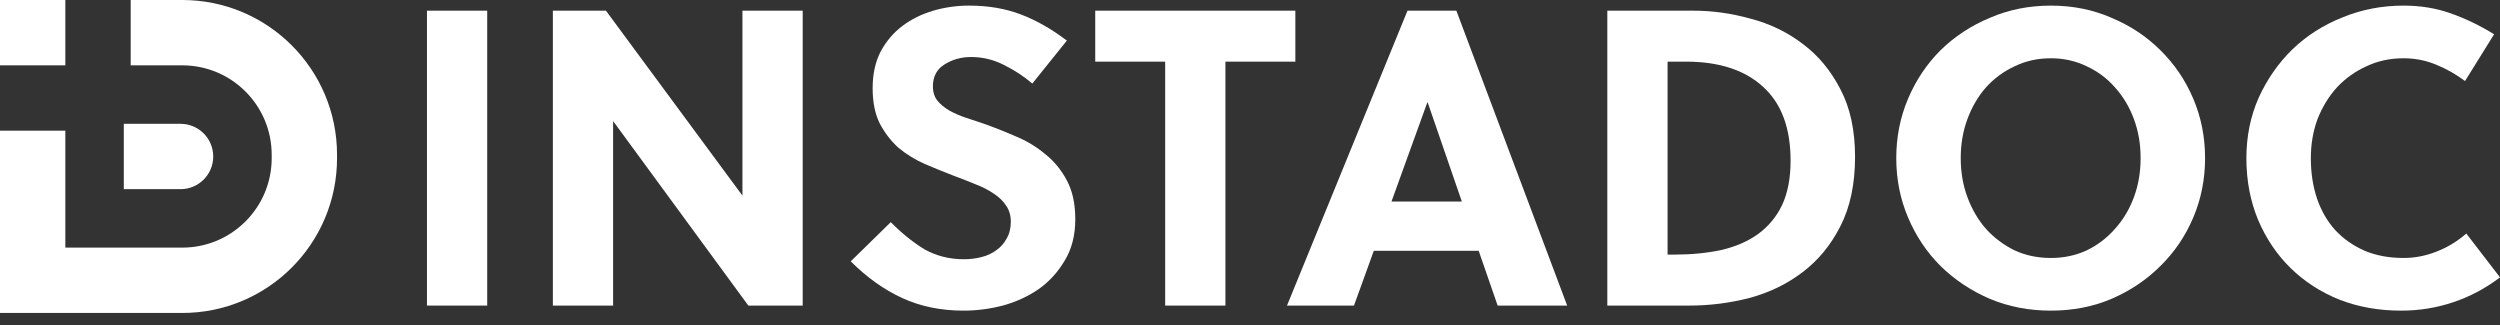
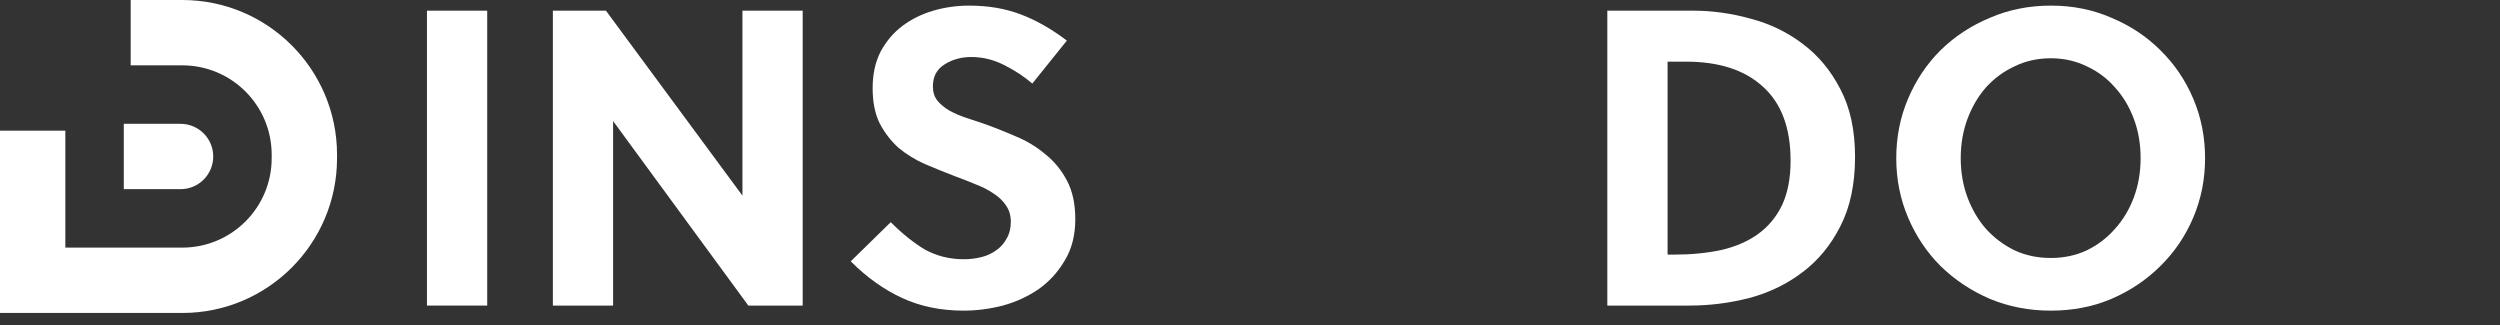
<svg xmlns="http://www.w3.org/2000/svg" width="200" height="26" viewBox="0 0 200 26" fill="none">
  <rect x="0" y="0" width="200" height="26" fill="#333333" stroke="none" />
-   <path d="M0 0H5.227V5.227H0V0Z" fill="white" />
  <path fill-rule="evenodd" clip-rule="evenodd" d="M10.455 5.227H14.582C18.533 5.227 21.735 8.43 21.735 12.381V12.656C21.735 16.607 18.533 19.809 14.582 19.809H5.227V10.455H0V19.809V25.037H5.227H14.582C21.42 25.037 26.963 19.494 26.963 12.656V12.381C26.963 5.543 21.42 0 14.582 0H10.455V5.227Z" fill="white" />
  <path d="M9.904 9.906H14.444C15.887 9.906 17.058 11.076 17.058 12.519C17.058 13.963 15.887 15.133 14.444 15.133H9.904V9.906Z" fill="white" />
  <path d="M34.157 24.446V0.854H38.977V24.446H34.157Z" fill="white" />
  <path d="M59.867 24.446L49.048 9.684V24.446H44.229V0.854H48.475L59.395 15.65V0.854H64.215V24.446H59.867Z" fill="white" />
  <path d="M82.585 6.685C81.933 6.123 81.181 5.629 80.327 5.202C79.495 4.775 78.619 4.561 77.698 4.561C76.889 4.561 76.17 4.763 75.541 5.168C74.934 5.55 74.631 6.134 74.631 6.921C74.631 7.37 74.754 7.752 75.002 8.066C75.249 8.359 75.563 8.617 75.945 8.842C76.35 9.066 76.788 9.257 77.26 9.415C77.754 9.572 78.226 9.729 78.675 9.886C79.507 10.178 80.361 10.516 81.237 10.898C82.113 11.257 82.899 11.729 83.596 12.313C84.315 12.875 84.899 13.583 85.349 14.436C85.798 15.268 86.023 16.301 86.023 17.537C86.023 18.818 85.742 19.919 85.18 20.84C84.641 21.761 83.944 22.525 83.09 23.132C82.237 23.716 81.282 24.154 80.226 24.446C79.17 24.716 78.125 24.851 77.091 24.851C75.271 24.851 73.631 24.514 72.171 23.84C70.71 23.166 69.339 22.188 68.059 20.907L71.26 17.773C71.732 18.245 72.193 18.661 72.642 19.02C73.092 19.38 73.541 19.694 73.99 19.964C74.44 20.211 74.923 20.402 75.44 20.537C75.957 20.672 76.518 20.739 77.125 20.739C77.597 20.739 78.057 20.683 78.507 20.57C78.956 20.458 79.349 20.278 79.686 20.031C80.046 19.784 80.327 19.469 80.529 19.087C80.754 18.706 80.866 18.256 80.866 17.739C80.866 17.245 80.742 16.818 80.495 16.459C80.248 16.077 79.911 15.751 79.484 15.481C79.057 15.189 78.574 14.942 78.035 14.74C77.496 14.515 76.923 14.29 76.316 14.066C75.552 13.774 74.777 13.459 73.99 13.122C73.227 12.785 72.53 12.358 71.901 11.841C71.294 11.302 70.789 10.65 70.384 9.886C70.002 9.122 69.811 8.179 69.811 7.055C69.811 5.932 70.025 4.954 70.452 4.123C70.901 3.292 71.485 2.606 72.204 2.067C72.923 1.528 73.743 1.124 74.665 0.854C75.586 0.584 76.541 0.449 77.529 0.449C79.057 0.449 80.439 0.685 81.675 1.157C82.911 1.629 84.135 2.326 85.349 3.247L82.585 6.685Z" fill="white" />
-   <path d="M98.034 4.932V24.446H93.214V4.932H87.619V0.854H103.628V4.932H98.034Z" fill="white" />
-   <path d="M119.812 24.446L118.295 20.065H109.903L108.319 24.446H102.96L112.599 0.854H116.509L125.373 24.446H119.812ZM111.319 16.122H116.947L114.217 8.201H114.183L111.319 16.122Z" fill="white" />
  <path d="M128.586 0.854H135.462C136.99 0.854 138.517 1.067 140.045 1.494C141.596 1.899 142.989 2.573 144.225 3.516C145.46 4.438 146.46 5.64 147.224 7.123C148.011 8.606 148.404 10.415 148.404 12.549C148.404 14.729 148.011 16.582 147.224 18.11C146.46 19.616 145.449 20.84 144.191 21.784C142.955 22.727 141.54 23.413 139.944 23.84C138.371 24.244 136.776 24.446 135.158 24.446H128.586V0.854ZM133.406 20.368H133.945C135.316 20.368 136.574 20.245 137.72 19.997C138.866 19.728 139.843 19.301 140.652 18.717C141.483 18.11 142.124 17.335 142.573 16.391C143.022 15.425 143.247 14.245 143.247 12.852C143.247 10.246 142.517 8.28 141.056 6.954C139.596 5.606 137.54 4.932 134.889 4.932H133.406V20.368Z" fill="white" />
  <path d="M171.249 12.65C171.249 11.527 171.07 10.482 170.71 9.516C170.351 8.55 169.845 7.707 169.194 6.988C168.564 6.269 167.812 5.707 166.935 5.303C166.059 4.876 165.104 4.662 164.071 4.662C163.015 4.662 162.048 4.876 161.172 5.303C160.296 5.707 159.532 6.269 158.88 6.988C158.251 7.707 157.757 8.55 157.397 9.516C157.038 10.482 156.858 11.527 156.858 12.65C156.858 13.774 157.038 14.818 157.397 15.784C157.757 16.751 158.251 17.593 158.88 18.312C159.532 19.031 160.296 19.604 161.172 20.031C162.048 20.436 163.015 20.638 164.071 20.638C165.104 20.638 166.059 20.436 166.935 20.031C167.812 19.604 168.564 19.031 169.194 18.312C169.845 17.593 170.351 16.751 170.71 15.784C171.07 14.818 171.249 13.774 171.249 12.65ZM176.406 12.65C176.406 14.335 176.092 15.919 175.462 17.402C174.833 18.885 173.957 20.177 172.834 21.278C171.733 22.379 170.429 23.256 168.924 23.907C167.441 24.536 165.823 24.851 164.071 24.851C162.318 24.851 160.689 24.536 159.184 23.907C157.678 23.256 156.364 22.379 155.24 21.278C154.139 20.177 153.274 18.885 152.645 17.402C152.016 15.919 151.701 14.335 151.701 12.65C151.701 10.965 152.016 9.381 152.645 7.898C153.274 6.415 154.139 5.123 155.24 4.022C156.364 2.921 157.678 2.056 159.184 1.427C160.689 0.775 162.318 0.449 164.071 0.449C165.823 0.449 167.441 0.775 168.924 1.427C170.429 2.056 171.733 2.921 172.834 4.022C173.957 5.123 174.833 6.415 175.462 7.898C176.092 9.381 176.406 10.965 176.406 12.65Z" fill="white" />
-   <path d="M184.867 12.65C184.867 13.841 185.036 14.931 185.373 15.919C185.71 16.886 186.193 17.717 186.822 18.413C187.474 19.11 188.26 19.66 189.182 20.065C190.103 20.447 191.136 20.638 192.282 20.638C193.181 20.638 194.057 20.469 194.911 20.132C195.787 19.795 196.585 19.312 197.304 18.683L200 22.188C198.854 23.064 197.607 23.727 196.259 24.177C194.934 24.626 193.541 24.851 192.08 24.851C190.305 24.851 188.665 24.559 187.159 23.974C185.654 23.368 184.351 22.525 183.25 21.447C182.149 20.368 181.284 19.087 180.655 17.605C180.025 16.099 179.711 14.448 179.711 12.65C179.711 10.92 180.037 9.313 180.688 7.831C181.362 6.348 182.261 5.056 183.385 3.955C184.53 2.854 185.867 2 187.395 1.393C188.923 0.764 190.552 0.449 192.282 0.449C193.63 0.449 194.877 0.652 196.023 1.056C197.192 1.461 198.36 2.022 199.528 2.741L197.203 6.482C196.484 5.943 195.709 5.505 194.877 5.168C194.069 4.831 193.203 4.662 192.282 4.662C191.204 4.662 190.215 4.876 189.316 5.303C188.418 5.707 187.631 6.269 186.957 6.988C186.305 7.707 185.789 8.55 185.407 9.516C185.047 10.482 184.867 11.527 184.867 12.65Z" fill="white" />
</svg>